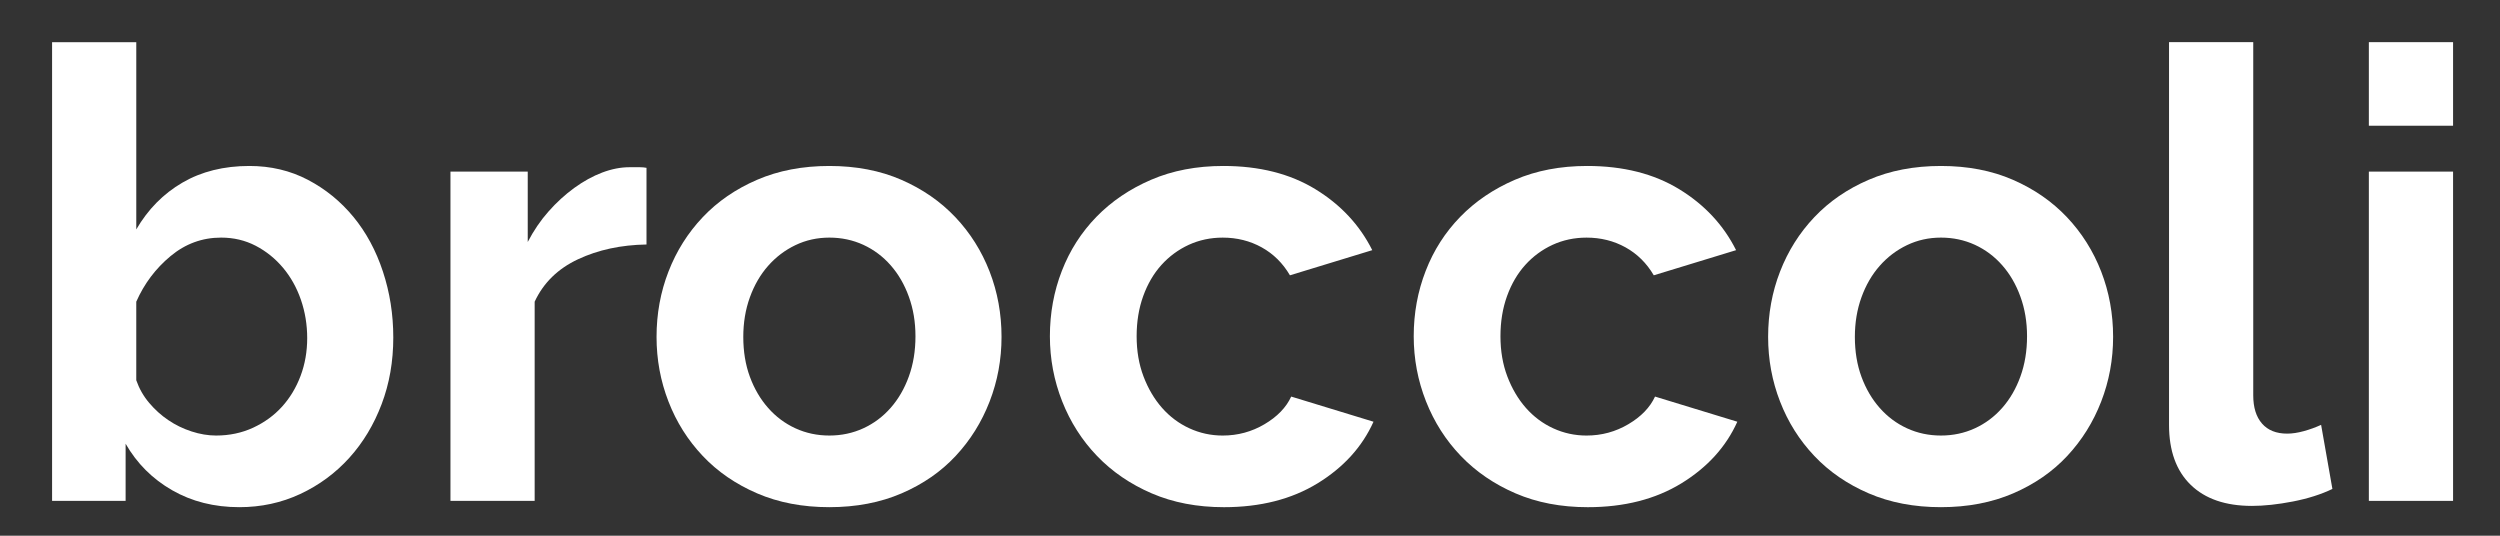
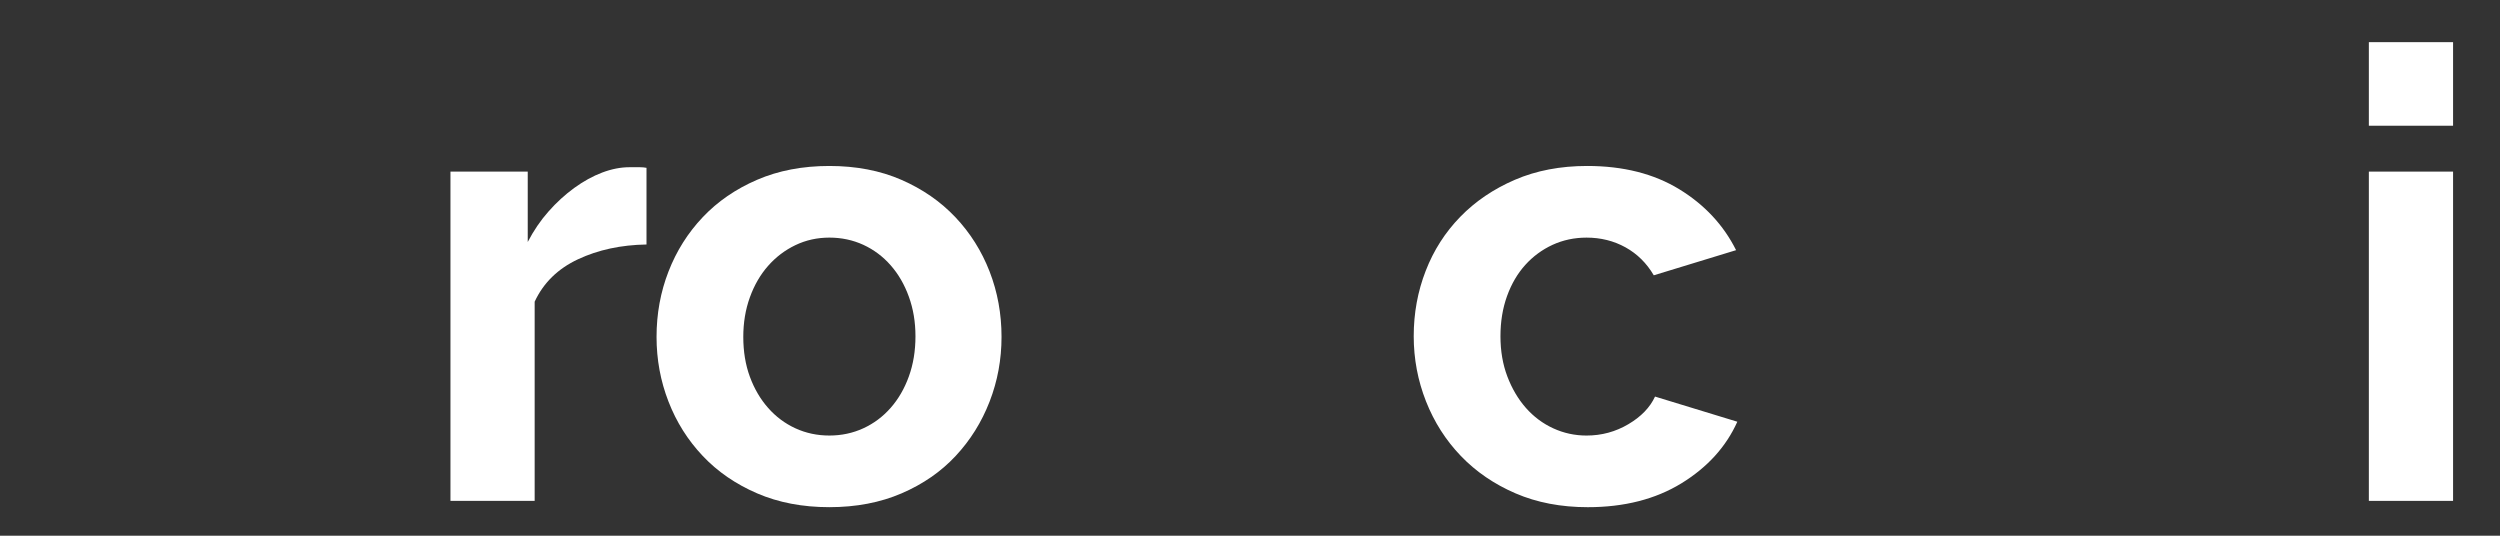
<svg xmlns="http://www.w3.org/2000/svg" version="1.1" x="0px" y="0px" width="168px" height="36px" viewBox="-3.5 -2.833 168 36" overflow="visible" enable-background="new -3.5 -2.833 168 36" xml:space="preserve">
  <rect x="-3.5" y="-2.833" width="168" height="36" fill="#333333" stroke="none" />
  <defs>
</defs>
-   <path fill="#FFFFFF" d="M11.02,26.435c0.901,0,1.732-0.176,2.492-0.527c0.761-0.353,1.408-0.825,1.943-1.415  c0.534-0.591,0.949-1.281,1.245-2.07c0.295-0.787,0.444-1.632,0.444-2.533c0-0.901-0.141-1.759-0.422-2.576  c-0.282-0.817-0.684-1.535-1.204-2.154c-0.521-0.619-1.134-1.112-1.837-1.478c-0.704-0.365-1.477-0.548-2.322-0.548  c-1.268,0-2.401,0.415-3.399,1.245c-1,0.83-1.768,1.851-2.302,3.062v5.278c0.197,0.564,0.485,1.071,0.866,1.52  c0.38,0.45,0.808,0.839,1.288,1.161c0.477,0.325,0.999,0.577,1.561,0.76C9.936,26.343,10.486,26.435,11.02,26.435 M12.583,31.249  c-1.688,0-3.195-0.38-4.518-1.14c-1.324-0.761-2.365-1.801-3.124-3.124v3.842H0V0.001h5.658v12.583  c0.788-1.352,1.822-2.4,3.104-3.146c1.28-0.745,2.78-1.118,4.496-1.118c1.436,0,2.746,0.31,3.928,0.929  c1.183,0.619,2.202,1.449,3.062,2.49c0.858,1.043,1.52,2.268,1.983,3.674c0.466,1.409,0.698,2.886,0.698,4.434  c0,1.606-0.26,3.098-0.782,4.476c-0.521,1.379-1.245,2.583-2.174,3.611c-0.929,1.028-2.027,1.836-3.294,2.429  C15.412,30.954,14.047,31.249,12.583,31.249" />
  <path fill="#FFFFFF" d="M39.945,13.597c-1.716,0.028-3.251,0.359-4.603,0.993c-1.351,0.633-2.322,1.583-2.913,2.851v13.385h-5.658  V8.699h5.193v4.73c0.395-0.761,0.858-1.444,1.395-2.049c0.533-0.604,1.11-1.133,1.731-1.584c0.619-0.449,1.245-0.794,1.879-1.034  c0.633-0.239,1.245-0.358,1.836-0.358h0.697c0.155,0,0.303,0.014,0.443,0.041V13.597z" />
  <path fill="#FFFFFF" d="M46.449,19.806c0,0.985,0.147,1.879,0.443,2.681c0.295,0.802,0.703,1.499,1.224,2.09  c0.52,0.591,1.133,1.049,1.836,1.372c0.705,0.324,1.464,0.486,2.281,0.486s1.576-0.162,2.281-0.486  c0.703-0.323,1.316-0.781,1.836-1.372c0.521-0.591,0.929-1.294,1.224-2.111c0.297-0.817,0.445-1.718,0.445-2.703  c0-0.957-0.148-1.843-0.445-2.66c-0.295-0.817-0.703-1.52-1.224-2.111c-0.52-0.592-1.133-1.049-1.836-1.374  c-0.705-0.322-1.464-0.484-2.281-0.484s-1.576,0.168-2.281,0.506c-0.703,0.337-1.316,0.802-1.836,1.393  c-0.521,0.591-0.929,1.296-1.224,2.112C46.596,17.962,46.449,18.849,46.449,19.806 M52.233,31.249c-1.802,0-3.421-0.31-4.855-0.929  c-1.436-0.619-2.655-1.456-3.653-2.513c-1-1.056-1.768-2.273-2.302-3.653c-0.536-1.378-0.803-2.828-0.803-4.348  c0-1.548,0.267-3.014,0.803-4.393c0.534-1.378,1.302-2.597,2.302-3.652c0.998-1.056,2.217-1.893,3.653-2.512  c1.434-0.619,3.053-0.929,4.855-0.929c1.802,0,3.414,0.31,4.835,0.929c1.422,0.619,2.632,1.456,3.632,2.512  c0.998,1.055,1.766,2.274,2.301,3.652c0.535,1.379,0.802,2.845,0.802,4.393c0,1.52-0.267,2.97-0.802,4.348  c-0.535,1.38-1.295,2.597-2.281,3.653c-0.985,1.057-2.194,1.894-3.63,2.513C55.654,30.938,54.035,31.249,52.233,31.249" />
-   <path fill="#FFFFFF" d="M67.053,19.763c0-1.548,0.267-3.012,0.803-4.391c0.534-1.38,1.309-2.59,2.323-3.633  c1.013-1.041,2.237-1.871,3.673-2.49c1.436-0.619,3.055-0.929,4.857-0.929c2.421,0,4.481,0.521,6.186,1.562  c1.703,1.043,2.976,2.408,3.821,4.096l-5.532,1.69c-0.478-0.817-1.112-1.442-1.899-1.879c-0.789-0.436-1.662-0.654-2.619-0.654  c-0.817,0-1.576,0.162-2.281,0.484c-0.703,0.325-1.316,0.776-1.836,1.352c-0.521,0.577-0.929,1.275-1.224,2.09  c-0.296,0.817-0.443,1.718-0.443,2.703c0,0.985,0.153,1.886,0.463,2.703c0.311,0.817,0.726,1.52,1.246,2.111  c0.521,0.591,1.133,1.049,1.837,1.372c0.703,0.324,1.449,0.486,2.238,0.486c1.013,0,1.95-0.254,2.808-0.761  c0.858-0.506,1.456-1.125,1.795-1.858l5.531,1.69c-0.759,1.688-2.013,3.068-3.757,4.139c-1.746,1.069-3.844,1.604-6.293,1.604  c-1.802,0-3.419-0.31-4.855-0.929c-1.436-0.619-2.66-1.456-3.674-2.513c-1.014-1.056-1.794-2.28-2.344-3.673  C67.328,22.739,67.053,21.283,67.053,19.763" />
  <path fill="#FFFFFF" d="M91.502,19.763c0-1.548,0.267-3.012,0.804-4.391c0.533-1.38,1.308-2.59,2.322-3.633  c1.013-1.041,2.237-1.871,3.673-2.49c1.436-0.619,3.055-0.929,4.857-0.929c2.421,0,4.482,0.521,6.186,1.562  c1.703,1.043,2.976,2.408,3.821,4.096l-5.531,1.69c-0.479-0.817-1.113-1.442-1.9-1.879c-0.789-0.436-1.662-0.654-2.619-0.654  c-0.817,0-1.576,0.162-2.281,0.484c-0.703,0.325-1.316,0.776-1.836,1.352c-0.521,0.577-0.929,1.275-1.224,2.09  c-0.296,0.817-0.443,1.718-0.443,2.703c0,0.985,0.153,1.886,0.463,2.703c0.311,0.817,0.726,1.52,1.246,2.111  c0.521,0.591,1.133,1.049,1.837,1.372c0.703,0.324,1.449,0.486,2.238,0.486c1.013,0,1.95-0.254,2.808-0.761  c0.858-0.506,1.456-1.125,1.795-1.858l5.531,1.69c-0.759,1.688-2.013,3.068-3.757,4.139c-1.746,1.069-3.844,1.604-6.293,1.604  c-1.802,0-3.419-0.31-4.855-0.929c-1.436-0.619-2.66-1.456-3.674-2.513c-1.014-1.056-1.794-2.28-2.344-3.673  C91.777,22.739,91.502,21.283,91.502,19.763" />
-   <path fill="#FFFFFF" d="M121.147,19.806c0,0.985,0.147,1.879,0.443,2.681c0.295,0.802,0.703,1.499,1.224,2.09  c0.52,0.591,1.133,1.049,1.836,1.372c0.705,0.324,1.464,0.486,2.281,0.486c0.817,0,1.576-0.162,2.281-0.486  c0.703-0.323,1.316-0.781,1.836-1.372c0.521-0.591,0.929-1.294,1.224-2.111c0.297-0.817,0.445-1.718,0.445-2.703  c0-0.957-0.148-1.843-0.445-2.66c-0.295-0.817-0.703-1.52-1.224-2.111c-0.52-0.592-1.133-1.049-1.836-1.374  c-0.705-0.322-1.464-0.484-2.281-0.484c-0.817,0-1.576,0.168-2.281,0.506c-0.703,0.337-1.316,0.802-1.836,1.393  c-0.521,0.591-0.929,1.296-1.224,2.112C121.294,17.962,121.147,18.849,121.147,19.806 M126.931,31.249  c-1.802,0-3.421-0.31-4.855-0.929c-1.436-0.619-2.655-1.456-3.653-2.513c-1-1.056-1.768-2.273-2.302-3.653  c-0.536-1.378-0.803-2.828-0.803-4.348c0-1.548,0.267-3.014,0.803-4.393c0.534-1.378,1.302-2.597,2.302-3.652  c0.998-1.056,2.217-1.893,3.653-2.512c1.434-0.619,3.053-0.929,4.855-0.929c1.802,0,3.414,0.31,4.835,0.929  c1.422,0.619,2.632,1.456,3.632,2.512c0.998,1.055,1.766,2.274,2.301,3.652c0.535,1.379,0.802,2.845,0.802,4.393  c0,1.52-0.267,2.97-0.802,4.348c-0.535,1.38-1.295,2.597-2.281,3.653c-0.985,1.057-2.195,1.894-3.63,2.513  C130.352,30.938,128.733,31.249,126.931,31.249" />
-   <path fill="#FFFFFF" d="M142.259,0h5.659v23.731c0,0.817,0.196,1.451,0.591,1.901c0.394,0.451,0.957,0.675,1.689,0.675  c0.337,0,0.711-0.056,1.118-0.168c0.408-0.112,0.797-0.254,1.163-0.422l0.759,4.307c-0.759,0.366-1.647,0.647-2.66,0.845  c-1.013,0.196-1.929,0.295-2.744,0.295c-1.774,0-3.147-0.471-4.117-1.415c-0.972-0.942-1.458-2.287-1.458-4.032V0z" />
  <path fill="#FFFFFF" d="M155.687,8.699h5.659v22.127h-5.659V8.699z M155.687,0h5.659v5.616h-5.659V0z" />
</svg>